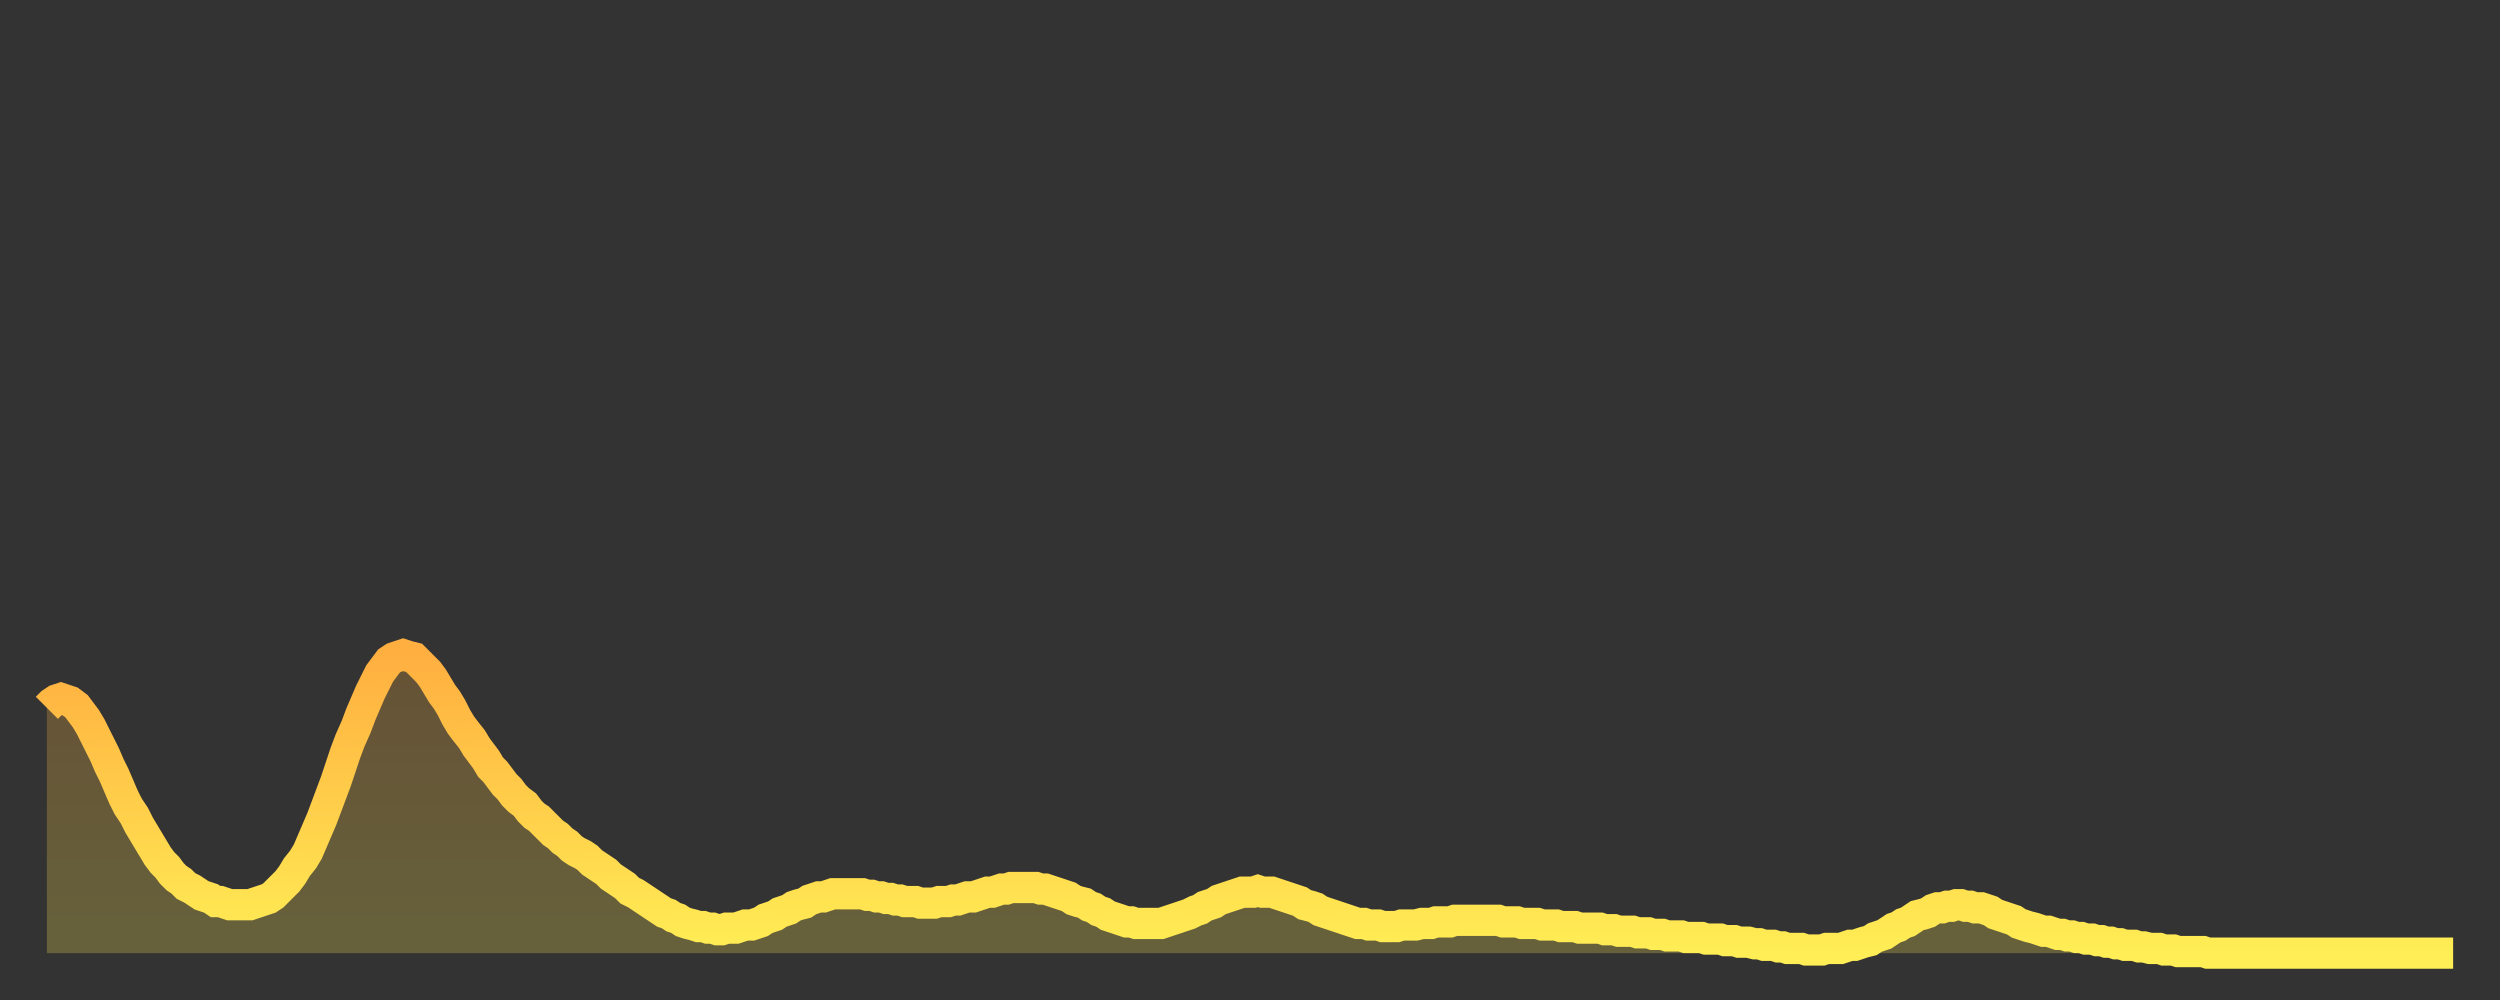
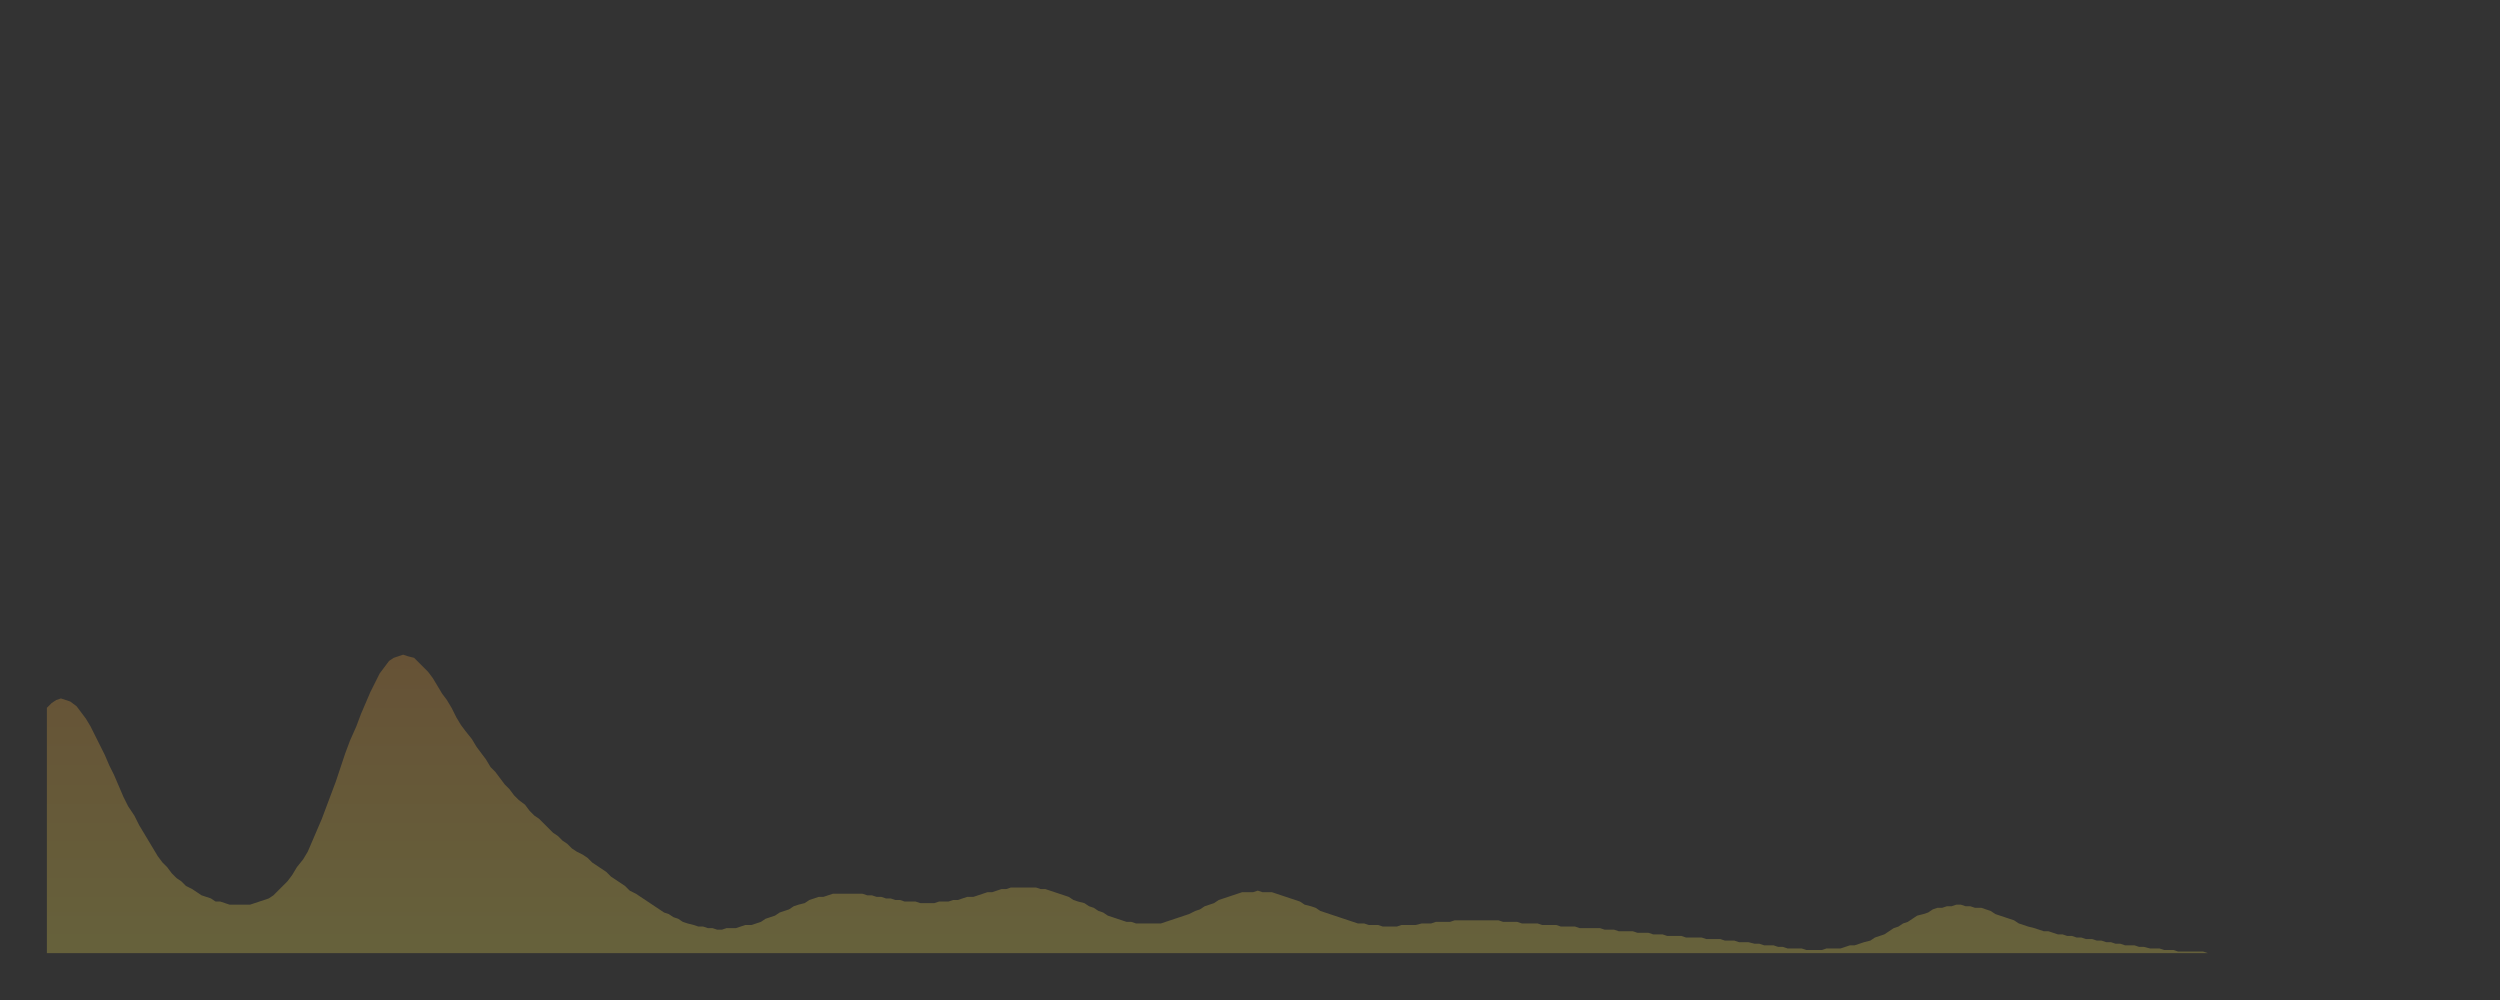
<svg xmlns="http://www.w3.org/2000/svg" baseProfile="full" height="64" version="1.1" width="160">
  <rect width="100%" height="100%" fill="#333333" stroke="none" />
  <defs>
    <linearGradient id="id181004" x1="0" x2="0" y1="0" y2="1">
      <stop offset="0%" stop-color="#ffaf40" />
      <stop offset="50%" stop-color="#ffce4a" />
      <stop offset="100%" stop-color="#ffee55" />
    </linearGradient>
  </defs>
  <g transform="translate(3,3)">
    <g>
-       <path d="M 0.0 42.3 L 0.3 42.0 0.6 41.8 0.9 41.7 1.2 41.8 1.5 41.9 1.9 42.2 2.2 42.6 2.5 43.0 2.8 43.5 3.1 44.1 3.4 44.7 3.7 45.3 4.0 46.0 4.3 46.6 4.6 47.3 4.9 48.0 5.2 48.6 5.6 49.2 5.9 49.8 6.2 50.3 6.5 50.8 6.8 51.3 7.1 51.8 7.4 52.2 7.7 52.5 8.0 52.9 8.3 53.2 8.6 53.4 8.9 53.7 9.3 53.9 9.6 54.1 9.9 54.3 10.2 54.4 10.5 54.5 10.8 54.7 11.1 54.7 11.4 54.8 11.7 54.9 12.0 54.9 12.3 54.9 12.7 54.9 13.0 54.9 13.3 54.8 13.6 54.7 13.9 54.6 14.2 54.5 14.5 54.3 14.8 54.0 15.1 53.7 15.4 53.4 15.7 53.0 16.0 52.5 16.4 52.0 16.7 51.5 17.0 50.8 17.3 50.1 17.6 49.4 17.9 48.6 18.2 47.8 18.5 47.0 18.8 46.1 19.1 45.2 19.4 44.4 19.8 43.5 20.1 42.7 20.4 42.0 20.7 41.3 21.0 40.7 21.3 40.1 21.6 39.7 21.9 39.3 22.2 39.1 22.5 39.0 22.8 38.9 23.1 39.0 23.5 39.1 23.8 39.4 24.1 39.7 24.4 40.0 24.7 40.4 25.0 40.9 25.3 41.4 25.6 41.8 25.9 42.3 26.2 42.9 26.5 43.4 26.8 43.8 27.2 44.3 27.5 44.8 27.8 45.2 28.1 45.6 28.4 46.1 28.7 46.4 29.0 46.8 29.3 47.2 29.6 47.5 29.9 47.9 30.2 48.2 30.6 48.5 30.9 48.9 31.2 49.2 31.5 49.4 31.8 49.7 32.1 50.0 32.4 50.3 32.7 50.5 33.0 50.8 33.3 51.0 33.6 51.3 33.9 51.5 34.3 51.7 34.6 51.9 34.9 52.2 35.2 52.4 35.5 52.6 35.8 52.8 36.1 53.1 36.4 53.3 36.7 53.5 37.0 53.7 37.3 54.0 37.7 54.2 38.0 54.4 38.3 54.6 38.6 54.8 38.9 55.0 39.2 55.2 39.5 55.4 39.8 55.5 40.1 55.7 40.4 55.8 40.7 56.0 41.0 56.1 41.4 56.2 41.7 56.3 42.0 56.3 42.3 56.4 42.6 56.4 42.9 56.5 43.2 56.5 43.5 56.4 43.8 56.4 44.1 56.4 44.4 56.3 44.7 56.2 45.1 56.2 45.4 56.1 45.7 56.0 46.0 55.8 46.3 55.7 46.6 55.6 46.9 55.4 47.2 55.3 47.5 55.2 47.8 55.0 48.1 54.9 48.5 54.8 48.8 54.6 49.1 54.5 49.4 54.4 49.7 54.4 50.0 54.3 50.3 54.2 50.6 54.2 50.9 54.2 51.2 54.2 51.5 54.2 51.8 54.2 52.2 54.2 52.5 54.3 52.8 54.3 53.1 54.4 53.4 54.4 53.7 54.5 54.0 54.5 54.3 54.6 54.6 54.6 54.9 54.7 55.2 54.7 55.6 54.7 55.9 54.8 56.2 54.8 56.5 54.8 56.8 54.8 57.1 54.7 57.4 54.7 57.7 54.7 58.0 54.6 58.3 54.6 58.6 54.5 58.9 54.4 59.3 54.4 59.6 54.3 59.9 54.2 60.2 54.1 60.5 54.1 60.8 54.0 61.1 53.9 61.4 53.9 61.7 53.8 62.0 53.8 62.3 53.8 62.6 53.8 63.0 53.8 63.3 53.8 63.6 53.9 63.9 53.9 64.2 54.0 64.5 54.1 64.8 54.2 65.1 54.3 65.4 54.4 65.7 54.6 66.0 54.7 66.4 54.8 66.7 55.0 67.0 55.1 67.3 55.3 67.6 55.4 67.9 55.6 68.2 55.7 68.5 55.8 68.8 55.9 69.1 56.0 69.4 56.0 69.7 56.1 70.1 56.1 70.4 56.1 70.7 56.1 71.0 56.1 71.3 56.1 71.6 56.0 71.9 55.9 72.2 55.8 72.5 55.7 72.8 55.6 73.1 55.5 73.5 55.3 73.8 55.2 74.1 55.0 74.4 54.9 74.7 54.8 75.0 54.6 75.3 54.5 75.6 54.4 75.9 54.3 76.2 54.2 76.5 54.1 76.8 54.1 77.2 54.1 77.5 54.0 77.8 54.1 78.1 54.1 78.4 54.1 78.7 54.2 79.0 54.3 79.3 54.4 79.6 54.5 79.9 54.6 80.2 54.7 80.5 54.9 80.9 55.0 81.2 55.1 81.5 55.3 81.8 55.4 82.1 55.5 82.4 55.6 82.7 55.7 83.0 55.8 83.3 55.9 83.6 56.0 83.9 56.1 84.3 56.1 84.6 56.2 84.9 56.2 85.2 56.2 85.5 56.3 85.8 56.3 86.1 56.3 86.4 56.3 86.7 56.2 87.0 56.2 87.3 56.2 87.6 56.2 88.0 56.1 88.3 56.1 88.6 56.1 88.9 56.0 89.2 56.0 89.5 56.0 89.8 56.0 90.1 55.9 90.4 55.9 90.7 55.9 91.0 55.9 91.4 55.9 91.7 55.9 92.0 55.9 92.3 55.9 92.6 55.9 92.9 55.9 93.2 56.0 93.5 56.0 93.8 56.0 94.1 56.0 94.4 56.1 94.7 56.1 95.1 56.1 95.4 56.1 95.7 56.2 96.0 56.2 96.3 56.2 96.6 56.2 96.9 56.3 97.2 56.3 97.5 56.3 97.8 56.3 98.1 56.4 98.4 56.4 98.8 56.4 99.1 56.4 99.4 56.4 99.7 56.5 100.0 56.5 100.3 56.5 100.6 56.6 100.9 56.6 101.2 56.6 101.5 56.6 101.8 56.7 102.2 56.7 102.5 56.7 102.8 56.8 103.1 56.8 103.4 56.8 103.7 56.9 104.0 56.9 104.3 56.9 104.6 56.9 104.9 57.0 105.2 57.0 105.5 57.0 105.9 57.0 106.2 57.1 106.5 57.1 106.8 57.1 107.1 57.1 107.4 57.2 107.7 57.2 108.0 57.2 108.3 57.3 108.6 57.3 108.9 57.3 109.3 57.4 109.6 57.4 109.9 57.5 110.2 57.5 110.5 57.5 110.8 57.6 111.1 57.6 111.4 57.7 111.7 57.7 112.0 57.7 112.3 57.7 112.6 57.8 113.0 57.8 113.3 57.8 113.6 57.8 113.9 57.7 114.2 57.7 114.5 57.7 114.8 57.7 115.1 57.6 115.4 57.5 115.7 57.5 116.0 57.4 116.3 57.3 116.7 57.2 117.0 57.0 117.3 56.9 117.6 56.8 117.9 56.6 118.2 56.4 118.5 56.3 118.8 56.1 119.1 56.0 119.4 55.8 119.7 55.6 120.1 55.5 120.4 55.4 120.7 55.2 121.0 55.1 121.3 55.1 121.6 55.0 121.9 55.0 122.2 54.9 122.5 54.9 122.8 55.0 123.1 55.0 123.4 55.1 123.8 55.1 124.1 55.2 124.4 55.3 124.7 55.5 125.0 55.6 125.3 55.7 125.6 55.8 125.9 55.9 126.2 56.1 126.5 56.2 126.8 56.3 127.2 56.4 127.5 56.5 127.8 56.6 128.1 56.6 128.4 56.7 128.7 56.8 129.0 56.8 129.3 56.9 129.6 56.9 129.9 57.0 130.2 57.0 130.5 57.1 130.9 57.1 131.2 57.2 131.5 57.2 131.8 57.3 132.1 57.3 132.4 57.4 132.7 57.4 133.0 57.5 133.3 57.5 133.6 57.5 133.9 57.6 134.2 57.6 134.6 57.7 134.9 57.7 135.2 57.7 135.5 57.8 135.8 57.8 136.1 57.8 136.4 57.9 136.7 57.9 137.0 57.9 137.3 57.9 137.6 57.9 138.0 57.9 138.3 58.0 138.6 58.0 138.9 58.0 139.2 58.0 139.5 58.0 139.8 58.0 140.1 58.0 140.4 58.0 140.7 58.0 141.0 58.0 141.3 58.0 141.7 58.0 142.0 58.0 142.3 58.0 142.6 58.0 142.9 58.0 143.2 58.0 143.5 58.0 143.8 58.0 144.1 58.0 144.4 58.0 144.7 58.0 145.1 58.0 145.4 58.0 145.7 58.0 146.0 58.0 146.3 58.0 146.6 58.0 146.9 58.0 147.2 58.0 147.5 58.0 147.8 58.0 148.1 58.0 148.4 58.0 148.8 58.0 149.1 58.0 149.4 58.0 149.7 58.0 150.0 58.0 150.3 58.0 150.6 58.0 150.9 58.0 151.2 58.0 151.5 58.0 151.8 58.0 152.1 58.0 152.5 58.0 152.8 58.0 153.1 58.0 153.4 58.0 153.7 58.0 154.0 58.0" fill="none" id="graph-curve" opacity="1" stroke="url(#id181004)" stroke-width="2" />
      <path d="M 0 58 L 0.0 42.3 0.3 42.0 0.6 41.8 0.9 41.7 1.2 41.8 1.5 41.9 1.9 42.2 2.2 42.6 2.5 43.0 2.8 43.5 3.1 44.1 3.4 44.7 3.7 45.3 4.0 46.0 4.3 46.6 4.6 47.3 4.9 48.0 5.2 48.6 5.6 49.2 5.9 49.8 6.2 50.3 6.5 50.8 6.8 51.3 7.1 51.8 7.4 52.2 7.7 52.5 8.0 52.9 8.3 53.2 8.6 53.4 8.9 53.7 9.3 53.9 9.6 54.1 9.9 54.3 10.2 54.4 10.5 54.5 10.8 54.7 11.1 54.7 11.4 54.8 11.7 54.9 12.0 54.9 12.3 54.9 12.7 54.9 13.0 54.9 13.3 54.8 13.6 54.7 13.9 54.6 14.2 54.5 14.5 54.3 14.8 54.0 15.1 53.7 15.4 53.4 15.7 53.0 16.0 52.5 16.4 52.0 16.7 51.5 17.0 50.8 17.3 50.1 17.6 49.4 17.9 48.6 18.2 47.8 18.5 47.0 18.8 46.1 19.1 45.2 19.4 44.4 19.8 43.5 20.1 42.7 20.4 42.0 20.7 41.3 21.0 40.7 21.3 40.1 21.6 39.7 21.9 39.3 22.2 39.1 22.5 39.0 22.8 38.9 23.1 39.0 23.5 39.1 23.8 39.4 24.1 39.7 24.4 40.0 24.7 40.4 25.0 40.9 25.3 41.4 25.6 41.8 25.9 42.3 26.2 42.9 26.5 43.4 26.8 43.8 27.2 44.3 27.5 44.8 27.8 45.2 28.1 45.6 28.4 46.1 28.7 46.4 29.0 46.8 29.3 47.2 29.6 47.5 29.9 47.9 30.2 48.2 30.6 48.5 30.9 48.9 31.2 49.2 31.5 49.4 31.8 49.7 32.1 50.0 32.4 50.3 32.7 50.5 33.0 50.8 33.3 51.0 33.6 51.3 33.9 51.5 34.3 51.7 34.6 51.9 34.9 52.2 35.2 52.4 35.5 52.6 35.8 52.8 36.1 53.1 36.4 53.3 36.7 53.5 37.0 53.7 37.3 54.0 37.7 54.2 38.0 54.4 38.3 54.6 38.6 54.8 38.9 55.0 39.2 55.2 39.5 55.4 39.8 55.5 40.1 55.7 40.4 55.8 40.7 56.0 41.0 56.1 41.4 56.2 41.7 56.3 42.0 56.3 42.3 56.4 42.6 56.4 42.9 56.5 43.2 56.5 43.5 56.4 43.8 56.4 44.1 56.4 44.4 56.3 44.7 56.2 45.1 56.2 45.4 56.1 45.7 56.0 46.0 55.8 46.3 55.7 46.6 55.6 46.9 55.4 47.2 55.3 47.5 55.2 47.8 55.0 48.1 54.9 48.5 54.8 48.8 54.6 49.1 54.5 49.4 54.4 49.7 54.4 50.0 54.3 50.3 54.2 50.6 54.2 50.9 54.2 51.2 54.2 51.5 54.2 51.8 54.2 52.2 54.2 52.5 54.3 52.8 54.3 53.1 54.4 53.4 54.4 53.7 54.5 54.0 54.5 54.3 54.6 54.6 54.6 54.9 54.7 55.2 54.7 55.6 54.7 55.9 54.8 56.2 54.8 56.5 54.8 56.8 54.8 57.1 54.7 57.4 54.7 57.7 54.7 58.0 54.6 58.3 54.6 58.6 54.5 58.9 54.4 59.3 54.4 59.6 54.3 59.9 54.2 60.2 54.1 60.5 54.1 60.8 54.0 61.1 53.9 61.4 53.9 61.7 53.8 62.0 53.8 62.3 53.8 62.6 53.8 63.0 53.8 63.3 53.8 63.6 53.9 63.9 53.9 64.2 54.0 64.5 54.1 64.8 54.2 65.1 54.3 65.4 54.4 65.7 54.6 66.0 54.7 66.4 54.8 66.7 55.0 67.0 55.1 67.3 55.3 67.6 55.4 67.9 55.6 68.2 55.7 68.5 55.8 68.8 55.9 69.1 56.0 69.4 56.0 69.7 56.1 70.1 56.1 70.4 56.1 70.7 56.1 71.0 56.1 71.3 56.1 71.6 56.0 71.9 55.9 72.2 55.8 72.5 55.7 72.8 55.6 73.1 55.5 73.5 55.3 73.8 55.2 74.1 55.0 74.4 54.9 74.7 54.8 75.0 54.6 75.3 54.5 75.6 54.4 75.9 54.3 76.2 54.2 76.5 54.1 76.8 54.1 77.2 54.1 77.5 54.0 77.8 54.1 78.1 54.1 78.4 54.1 78.7 54.2 79.0 54.3 79.3 54.4 79.6 54.5 79.9 54.6 80.2 54.7 80.5 54.9 80.9 55.0 81.2 55.1 81.5 55.3 81.8 55.4 82.1 55.5 82.4 55.6 82.7 55.7 83.0 55.8 83.3 55.9 83.6 56.0 83.9 56.1 84.3 56.1 84.6 56.2 84.9 56.2 85.2 56.2 85.5 56.3 85.8 56.3 86.1 56.3 86.4 56.3 86.7 56.2 87.0 56.2 87.3 56.2 87.6 56.2 88.0 56.1 88.3 56.1 88.6 56.1 88.9 56.0 89.2 56.0 89.5 56.0 89.8 56.0 90.1 55.9 90.4 55.9 90.7 55.9 91.0 55.9 91.4 55.9 91.7 55.9 92.0 55.9 92.3 55.9 92.6 55.9 92.9 55.9 93.2 56.0 93.5 56.0 93.8 56.0 94.1 56.0 94.4 56.1 94.7 56.1 95.1 56.1 95.4 56.1 95.7 56.2 96.0 56.2 96.3 56.2 96.6 56.2 96.9 56.3 97.2 56.3 97.5 56.3 97.8 56.3 98.1 56.4 98.4 56.4 98.8 56.4 99.1 56.4 99.4 56.4 99.7 56.5 100.0 56.5 100.3 56.5 100.6 56.6 100.9 56.6 101.2 56.6 101.5 56.6 101.8 56.7 102.2 56.7 102.5 56.7 102.8 56.8 103.1 56.8 103.4 56.8 103.7 56.9 104.0 56.9 104.3 56.9 104.6 56.9 104.9 57.0 105.2 57.0 105.5 57.0 105.9 57.0 106.2 57.1 106.5 57.1 106.8 57.1 107.1 57.1 107.4 57.2 107.7 57.2 108.0 57.2 108.3 57.3 108.6 57.3 108.9 57.3 109.3 57.4 109.6 57.4 109.9 57.5 110.2 57.5 110.5 57.5 110.8 57.6 111.1 57.6 111.4 57.7 111.7 57.7 112.0 57.7 112.3 57.7 112.6 57.8 113.0 57.8 113.3 57.8 113.6 57.8 113.9 57.7 114.2 57.7 114.5 57.7 114.8 57.7 115.1 57.6 115.4 57.5 115.7 57.5 116.0 57.4 116.3 57.3 116.7 57.2 117.0 57.0 117.3 56.9 117.6 56.8 117.9 56.6 118.2 56.4 118.5 56.3 118.8 56.1 119.1 56.0 119.4 55.8 119.7 55.6 120.1 55.5 120.4 55.4 120.7 55.2 121.0 55.1 121.3 55.1 121.6 55.0 121.9 55.0 122.2 54.9 122.5 54.9 122.8 55.0 123.1 55.0 123.4 55.1 123.8 55.1 124.1 55.2 124.4 55.3 124.7 55.5 125.0 55.6 125.3 55.7 125.6 55.8 125.9 55.9 126.2 56.1 126.5 56.2 126.8 56.3 127.2 56.4 127.5 56.5 127.8 56.6 128.1 56.6 128.4 56.7 128.7 56.8 129.0 56.8 129.3 56.9 129.6 56.9 129.9 57.0 130.2 57.0 130.5 57.1 130.9 57.1 131.2 57.2 131.5 57.2 131.8 57.3 132.1 57.3 132.4 57.4 132.7 57.4 133.0 57.5 133.3 57.5 133.6 57.5 133.9 57.6 134.2 57.6 134.6 57.7 134.9 57.7 135.2 57.7 135.5 57.8 135.8 57.8 136.1 57.8 136.4 57.9 136.7 57.9 137.0 57.9 137.3 57.9 137.6 57.9 138.0 57.9 138.3 58.0 138.6 58.0 138.9 58.0 139.2 58.0 139.5 58.0 139.8 58.0 140.1 58.0 140.4 58.0 140.7 58.0 141.0 58.0 141.3 58.0 141.7 58.0 142.0 58.0 142.3 58.0 142.6 58.0 142.9 58.0 143.2 58.0 143.5 58.0 143.8 58.0 144.1 58.0 144.4 58.0 144.7 58.0 145.1 58.0 145.4 58.0 145.7 58.0 146.0 58.0 146.3 58.0 146.6 58.0 146.9 58.0 147.2 58.0 147.5 58.0 147.8 58.0 148.1 58.0 148.4 58.0 148.8 58.0 149.1 58.0 149.4 58.0 149.7 58.0 150.0 58.0 150.3 58.0 150.6 58.0 150.9 58.0 151.2 58.0 151.5 58.0 151.8 58.0 152.1 58.0 152.5 58.0 152.8 58.0 153.1 58.0 153.4 58.0 153.7 58.0 154.0 58.0 154 58" fill="url(#id181004)" fill-opacity=".25" id="graph-shadow" />
    </g>
  </g>
</svg>